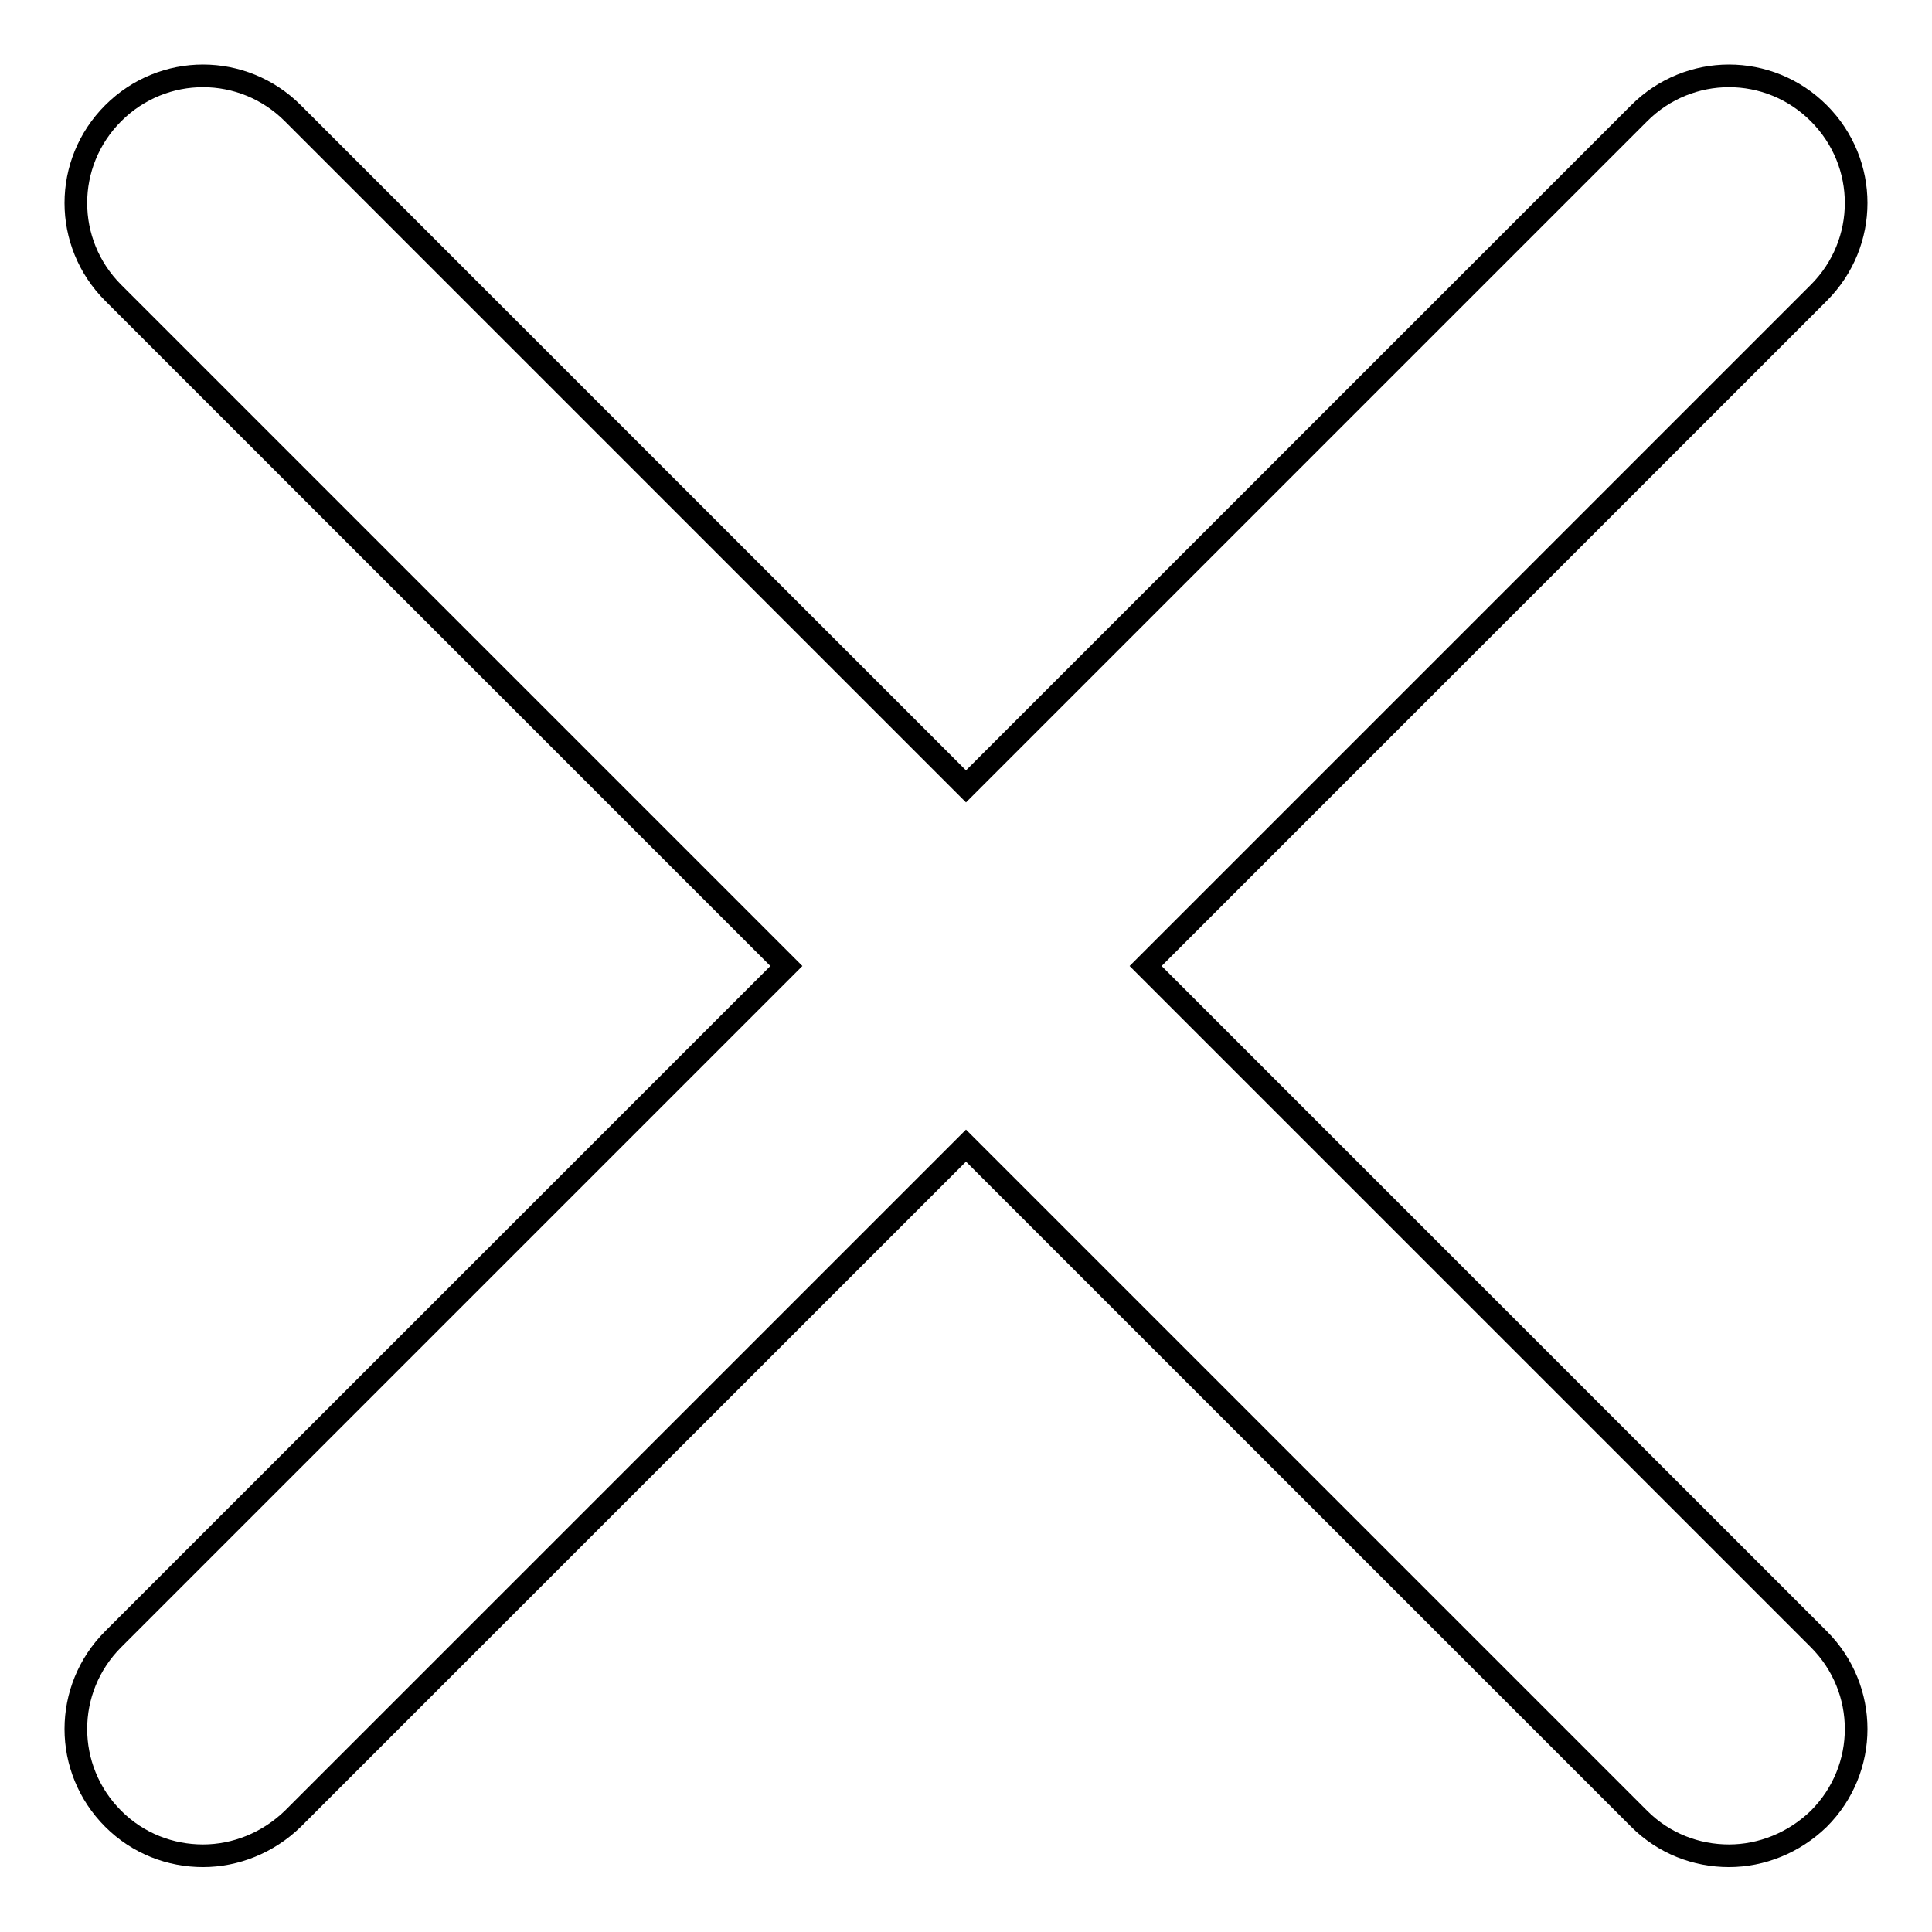
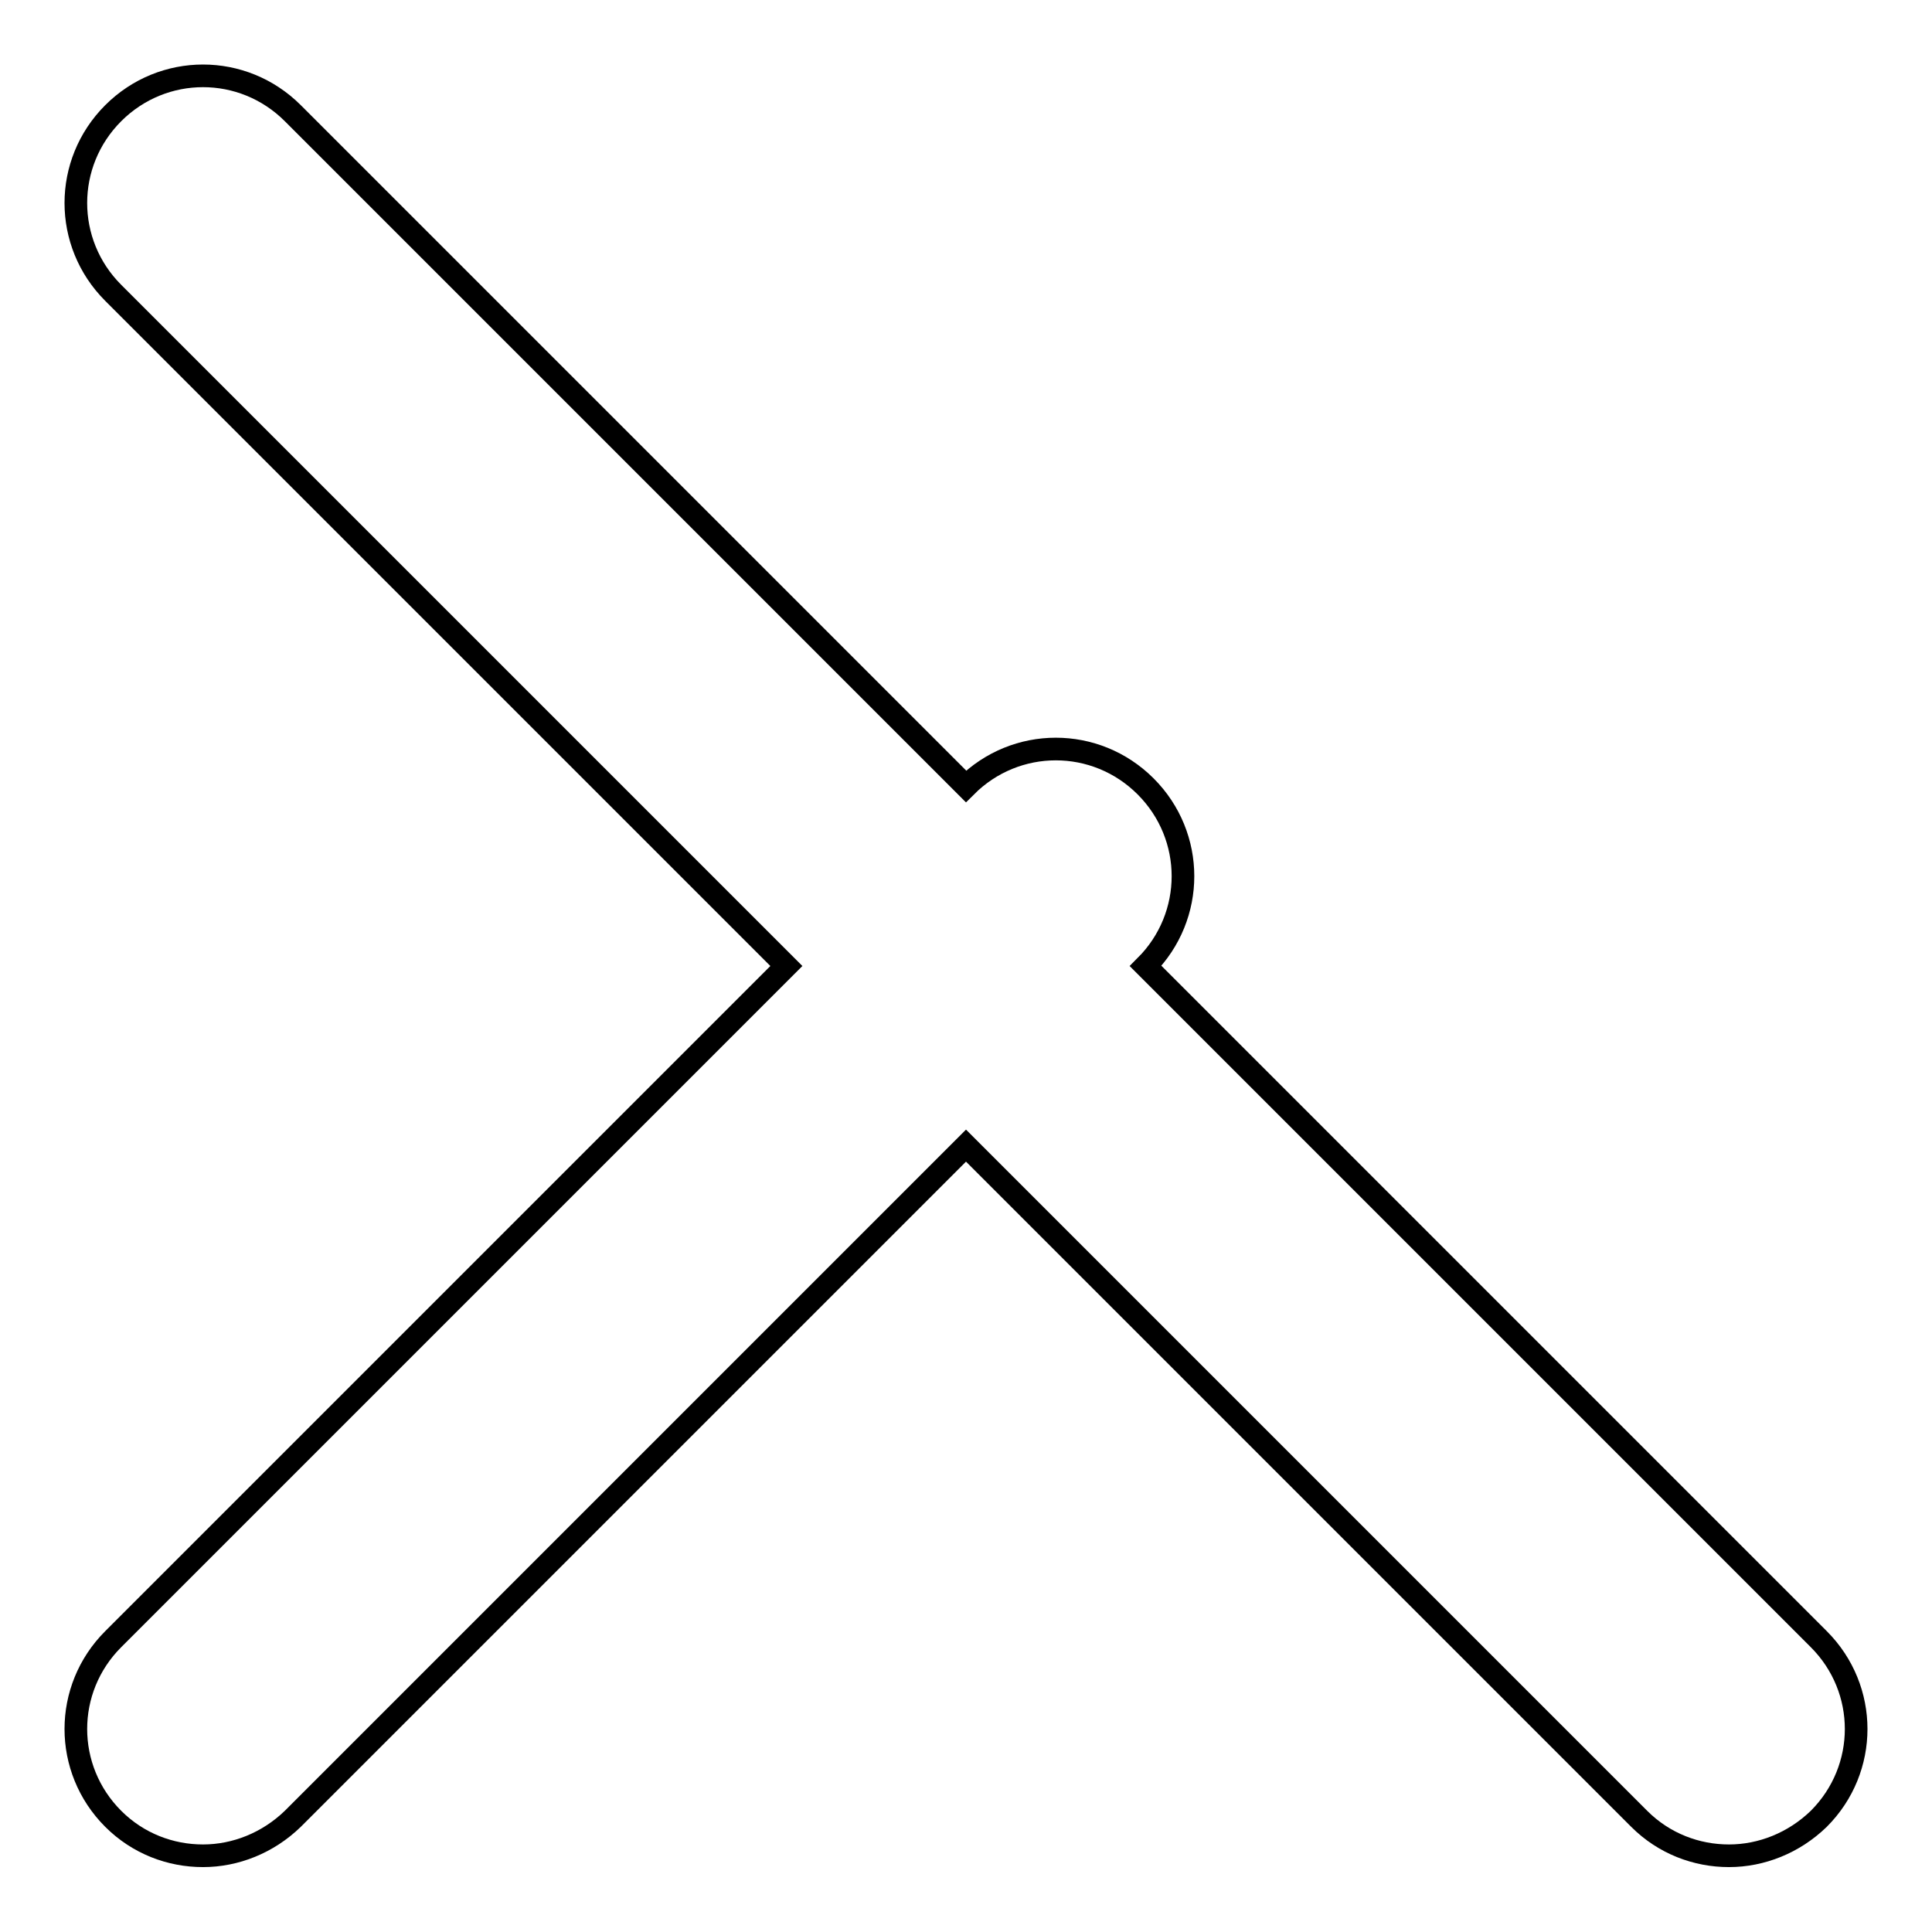
<svg xmlns="http://www.w3.org/2000/svg" version="1.1" x="0px" y="0px" viewBox="0 0 256 256" enable-background="new 0 0 256 256" xml:space="preserve">
  <g>
    <g>
-       <path stroke-width="3" fill-opacity="0" stroke="#000000" d="M151.8,128l89.2-89.2c6.6-6.6,6.6-17.2,0-23.8c-6.6-6.6-17.2-6.6-23.8,0L128,104.2L38.8,15c-6.6-6.6-17.2-6.6-23.8,0c-6.6,6.6-6.6,17.2,0,23.8l89.2,89.2l-89.2,89.2c-6.6,6.6-6.6,17.2,0,23.8c3.3,3.3,7.6,4.9,11.9,4.9c4.3,0,8.6-1.7,11.9-4.9l89.2-89.2l89.2,89.2c3.3,3.3,7.6,4.9,11.9,4.9s8.6-1.7,11.9-4.9c6.6-6.6,6.6-17.2,0-23.8L151.8,128z" />
+       <path stroke-width="3" fill-opacity="0" stroke="#000000" d="M151.8,128c6.6-6.6,6.6-17.2,0-23.8c-6.6-6.6-17.2-6.6-23.8,0L128,104.2L38.8,15c-6.6-6.6-17.2-6.6-23.8,0c-6.6,6.6-6.6,17.2,0,23.8l89.2,89.2l-89.2,89.2c-6.6,6.6-6.6,17.2,0,23.8c3.3,3.3,7.6,4.9,11.9,4.9c4.3,0,8.6-1.7,11.9-4.9l89.2-89.2l89.2,89.2c3.3,3.3,7.6,4.9,11.9,4.9s8.6-1.7,11.9-4.9c6.6-6.6,6.6-17.2,0-23.8L151.8,128z" />
    </g>
  </g>
</svg>